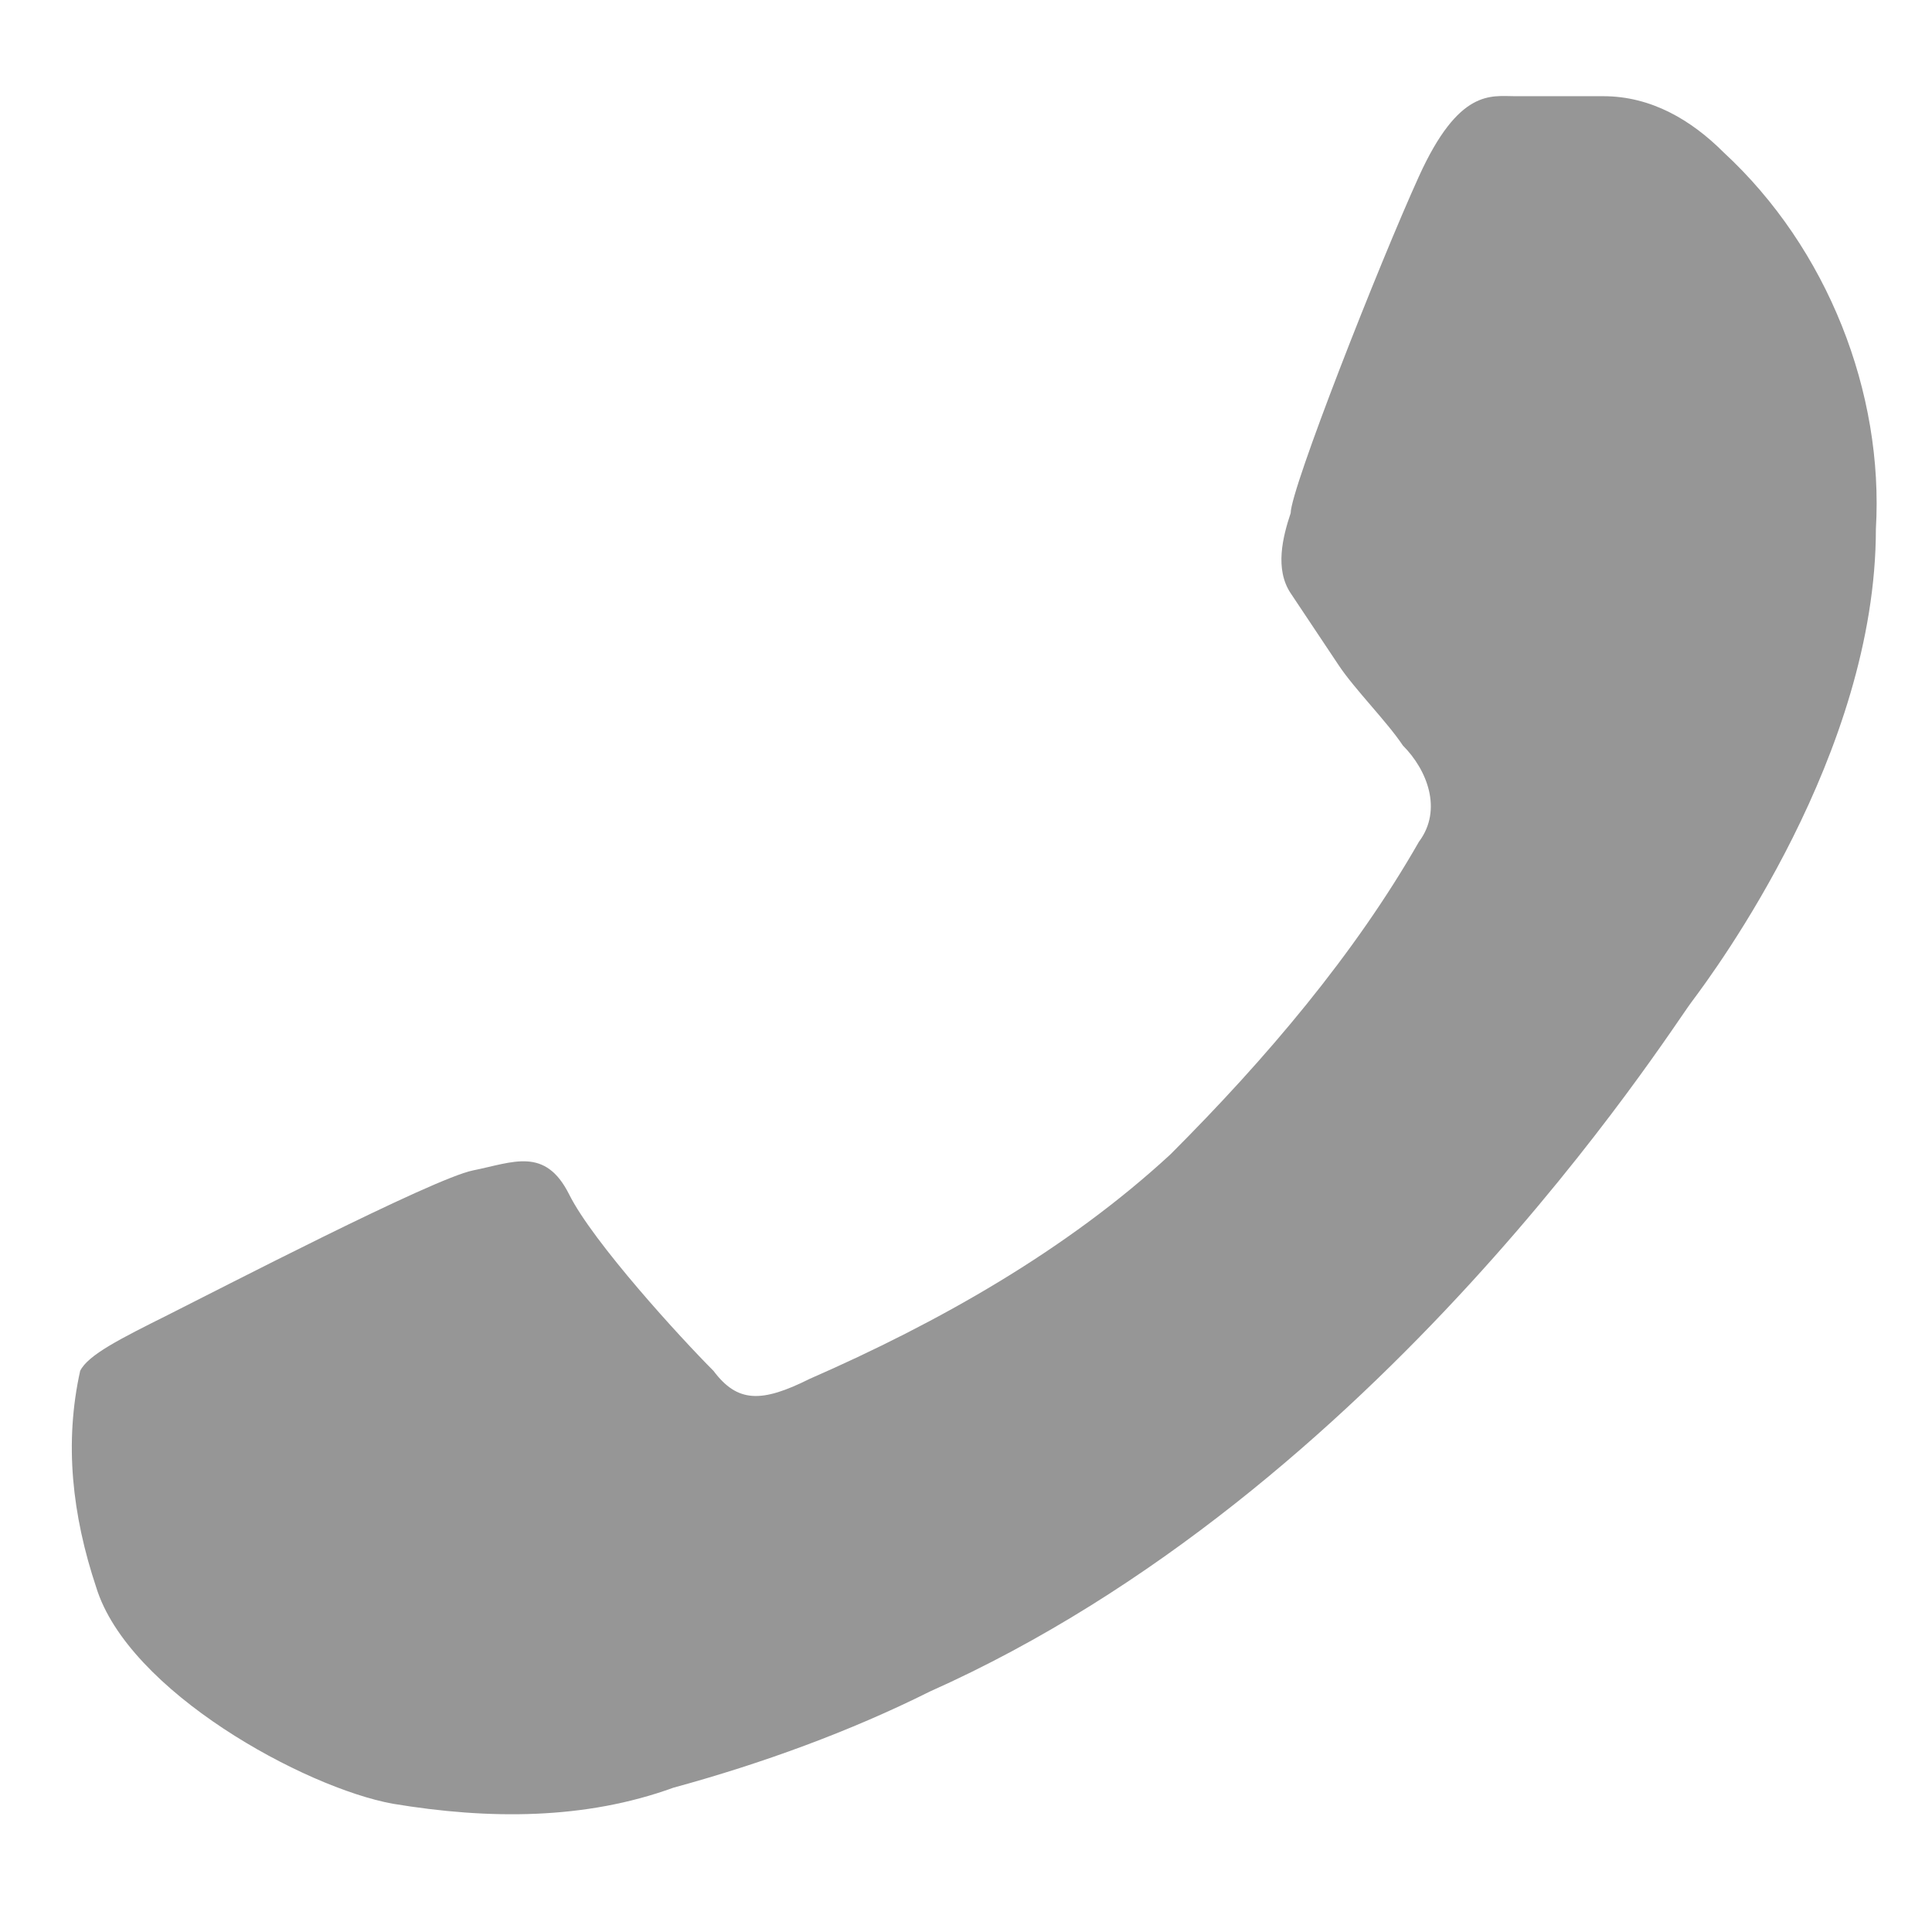
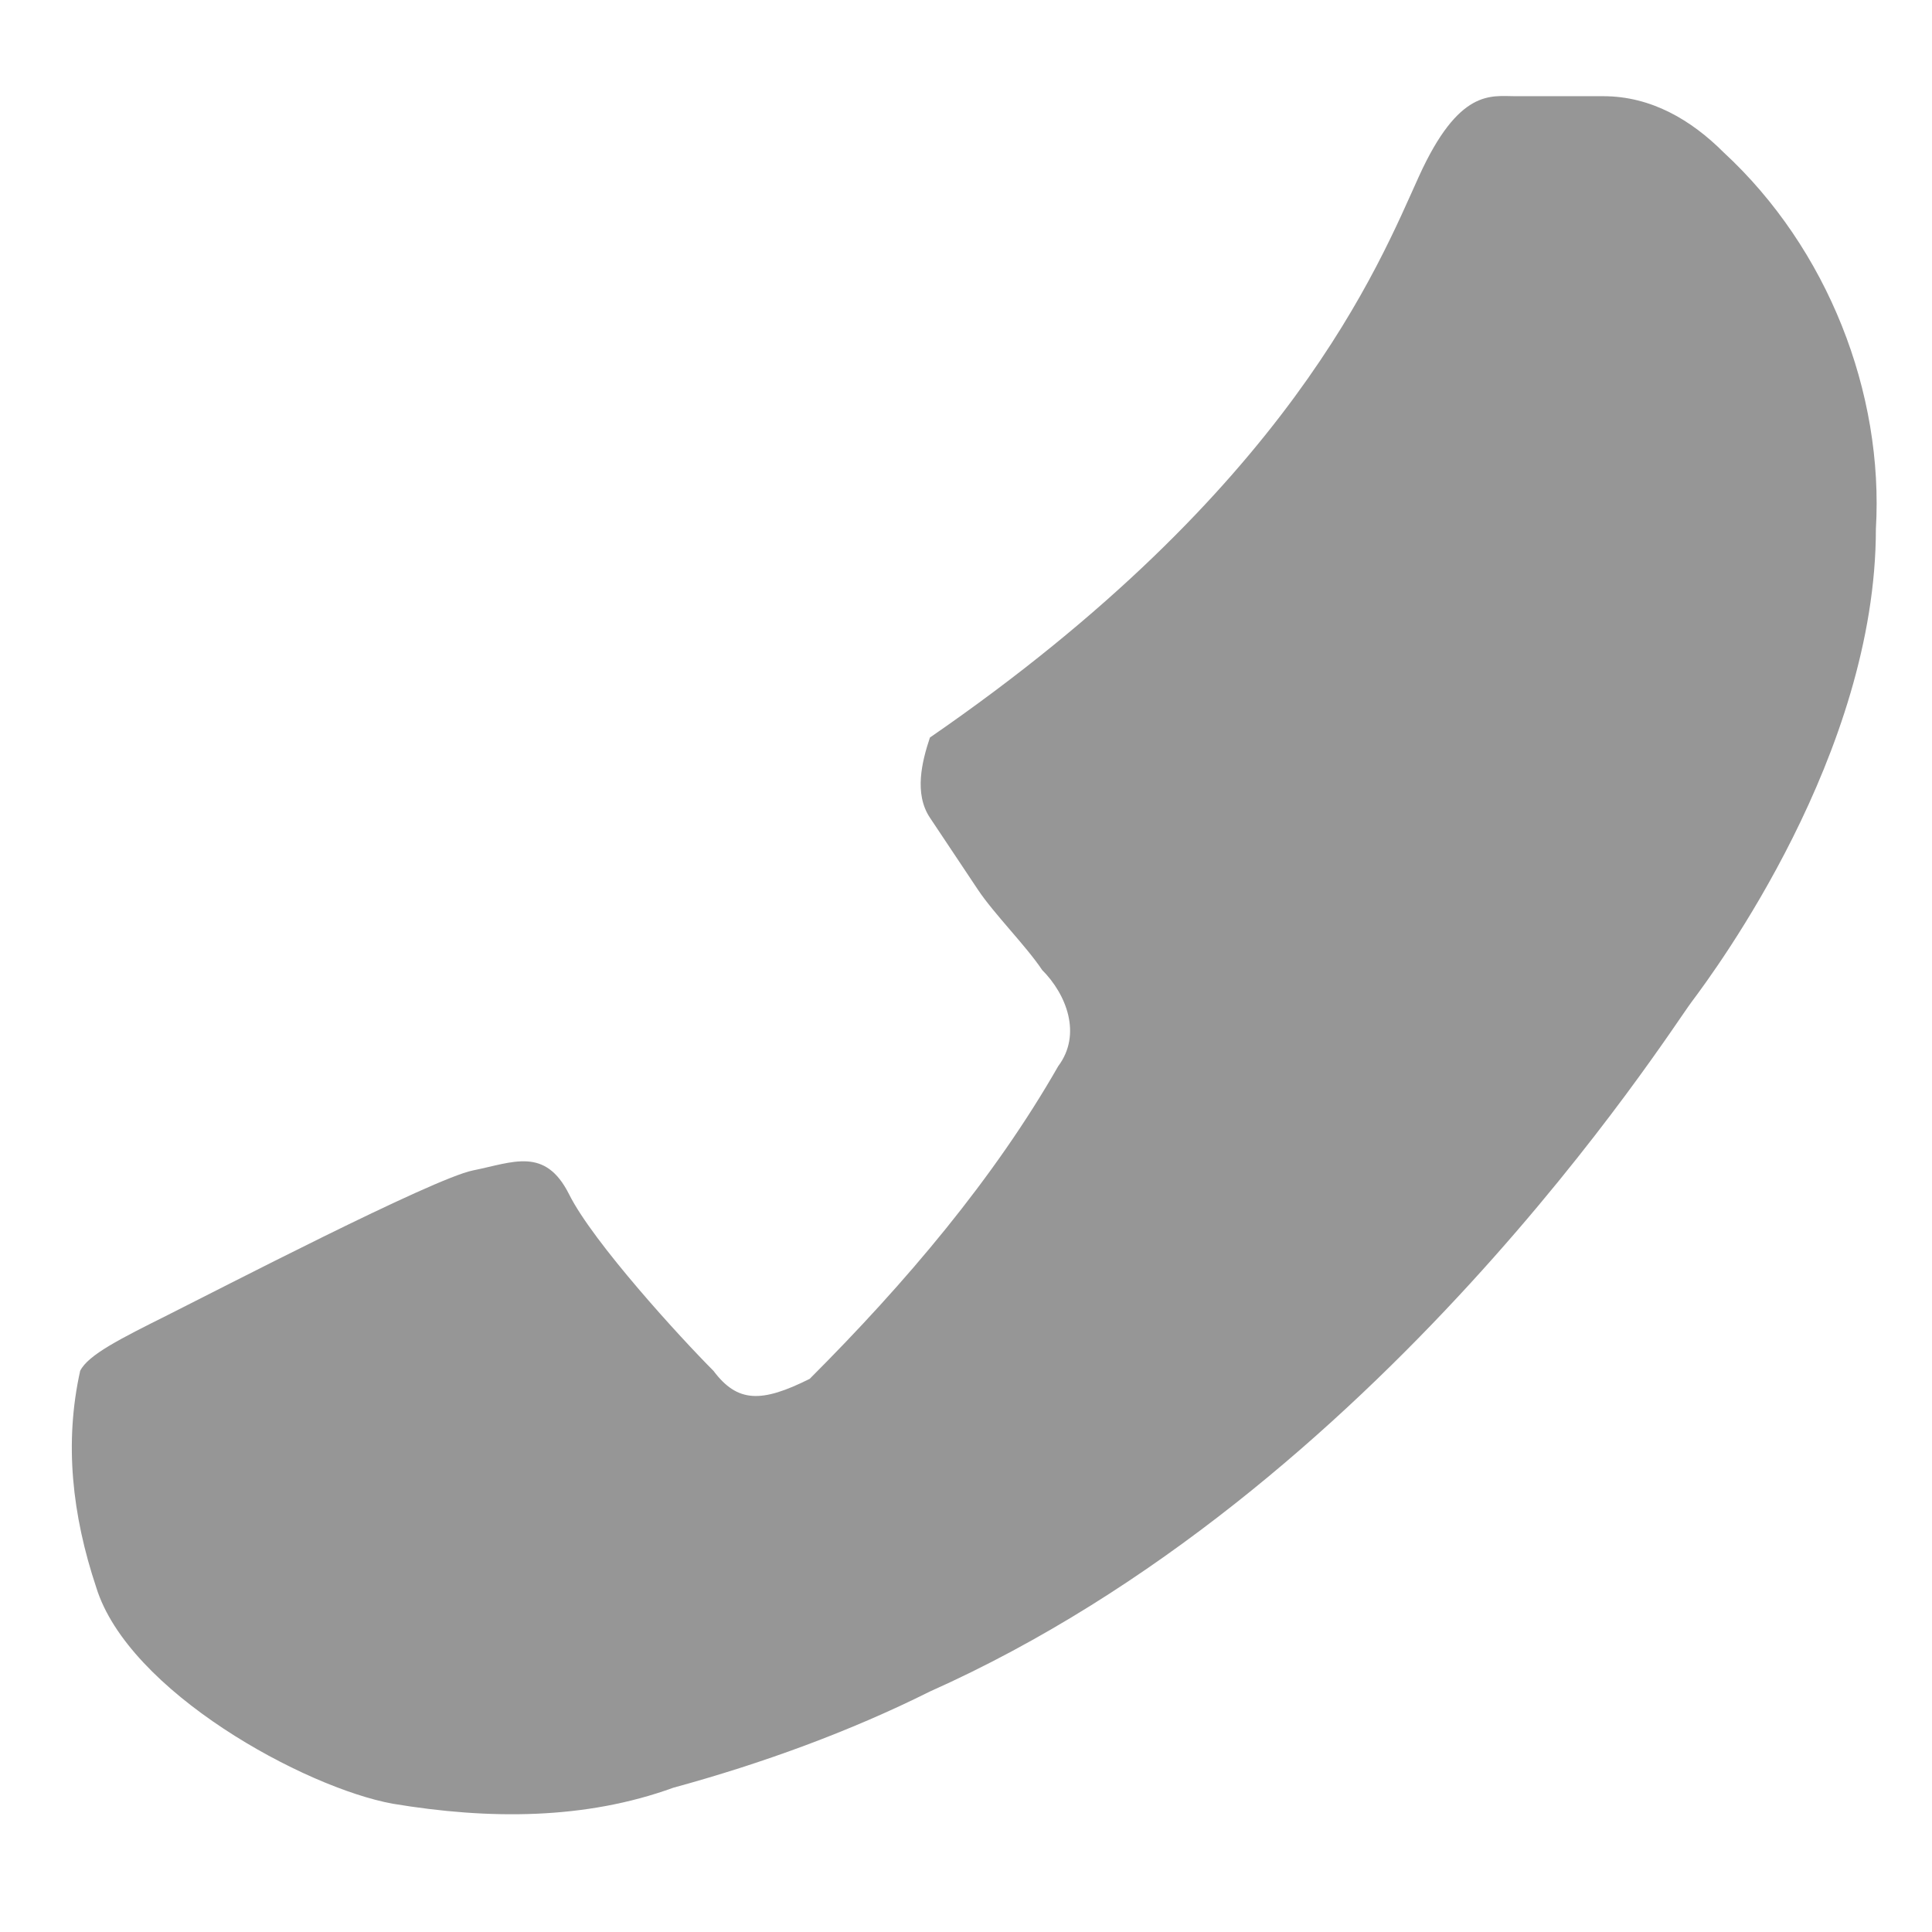
<svg xmlns="http://www.w3.org/2000/svg" version="1.1" id="Capa_1" x="0px" y="0px" viewBox="0 0 24.1 24.1" style="enable-background:new 0 0 24.1 24.1;" xml:space="preserve">
  <style type="text/css">
	.st0{fill-rule:evenodd;clip-rule:evenodd;fill:#969696;}
</style>
-   <path id="Trazado_16913" class="st0" d="M17.7,2.2c0.5-1.1,0.9-1,1.2-1c0.3,0,0.7,0,1.1,0c0.6,0,1.1,0.3,1.5,0.7  c1.3,1.2,2,3,1.9,4.7c0,2.8-2,5.5-2.3,5.9s-3.9,6.1-9.5,8.6c-1,0.5-2.1,0.9-3.2,1.2c-1.1,0.4-2.3,0.4-3.5,0.2  c-1.1-0.2-3.3-1.4-3.7-2.7C0.9,18.9,0.8,18,1,17.1c0.1-0.2,0.5-0.4,1.1-0.7s3.3-1.7,3.8-1.8s0.9-0.3,1.2,0.3s1.4,1.8,1.8,2.2  c0.3,0.4,0.6,0.4,1.2,0.1c1.6-0.7,3.2-1.6,4.5-2.8c1.2-1.2,2.3-2.5,3.1-3.9c0.3-0.4,0.1-0.9-0.2-1.2c-0.2-0.3-0.6-0.7-0.8-1  c-0.2-0.3-0.4-0.6-0.6-0.9c-0.2-0.3-0.1-0.7,0-1C16.1,6.1,17.2,3.3,17.7,2.2z" />
+   <path id="Trazado_16913" class="st0" d="M17.7,2.2c0.5-1.1,0.9-1,1.2-1c0.3,0,0.7,0,1.1,0c0.6,0,1.1,0.3,1.5,0.7  c1.3,1.2,2,3,1.9,4.7c0,2.8-2,5.5-2.3,5.9s-3.9,6.1-9.5,8.6c-1,0.5-2.1,0.9-3.2,1.2c-1.1,0.4-2.3,0.4-3.5,0.2  c-1.1-0.2-3.3-1.4-3.7-2.7C0.9,18.9,0.8,18,1,17.1c0.1-0.2,0.5-0.4,1.1-0.7s3.3-1.7,3.8-1.8s0.9-0.3,1.2,0.3s1.4,1.8,1.8,2.2  c0.3,0.4,0.6,0.4,1.2,0.1c1.2-1.2,2.3-2.5,3.1-3.9c0.3-0.4,0.1-0.9-0.2-1.2c-0.2-0.3-0.6-0.7-0.8-1  c-0.2-0.3-0.4-0.6-0.6-0.9c-0.2-0.3-0.1-0.7,0-1C16.1,6.1,17.2,3.3,17.7,2.2z" />
</svg>